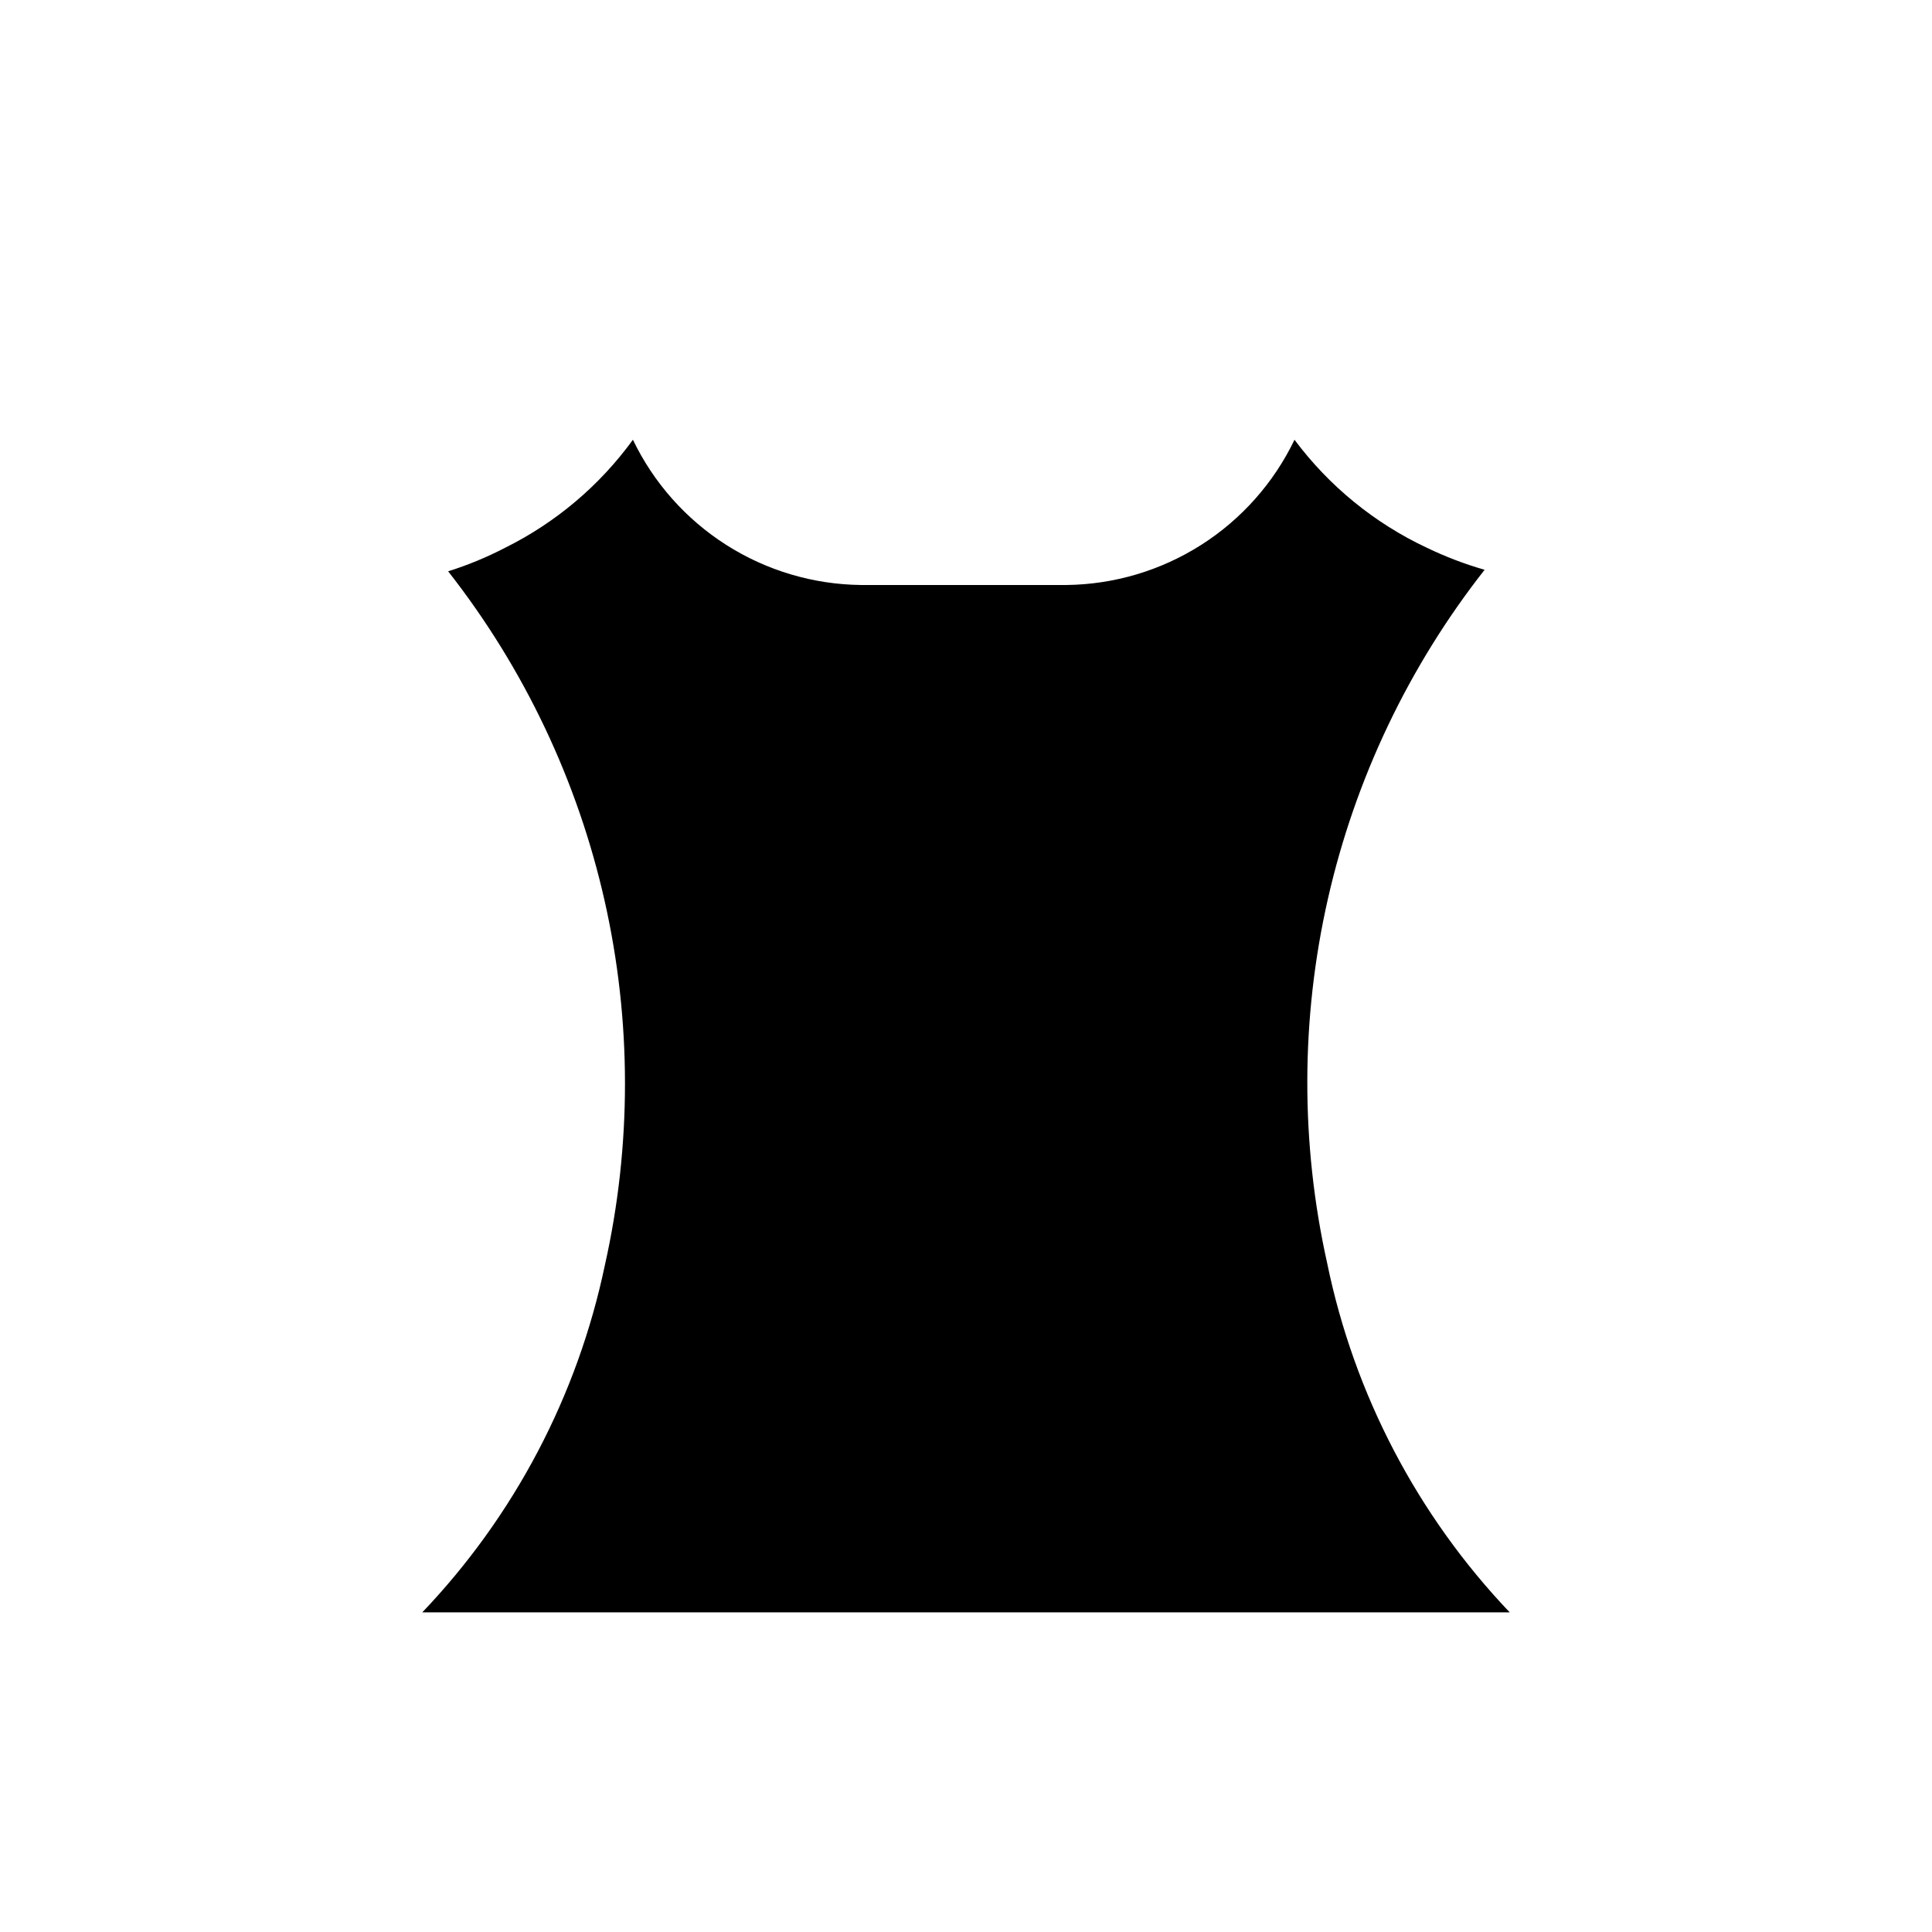
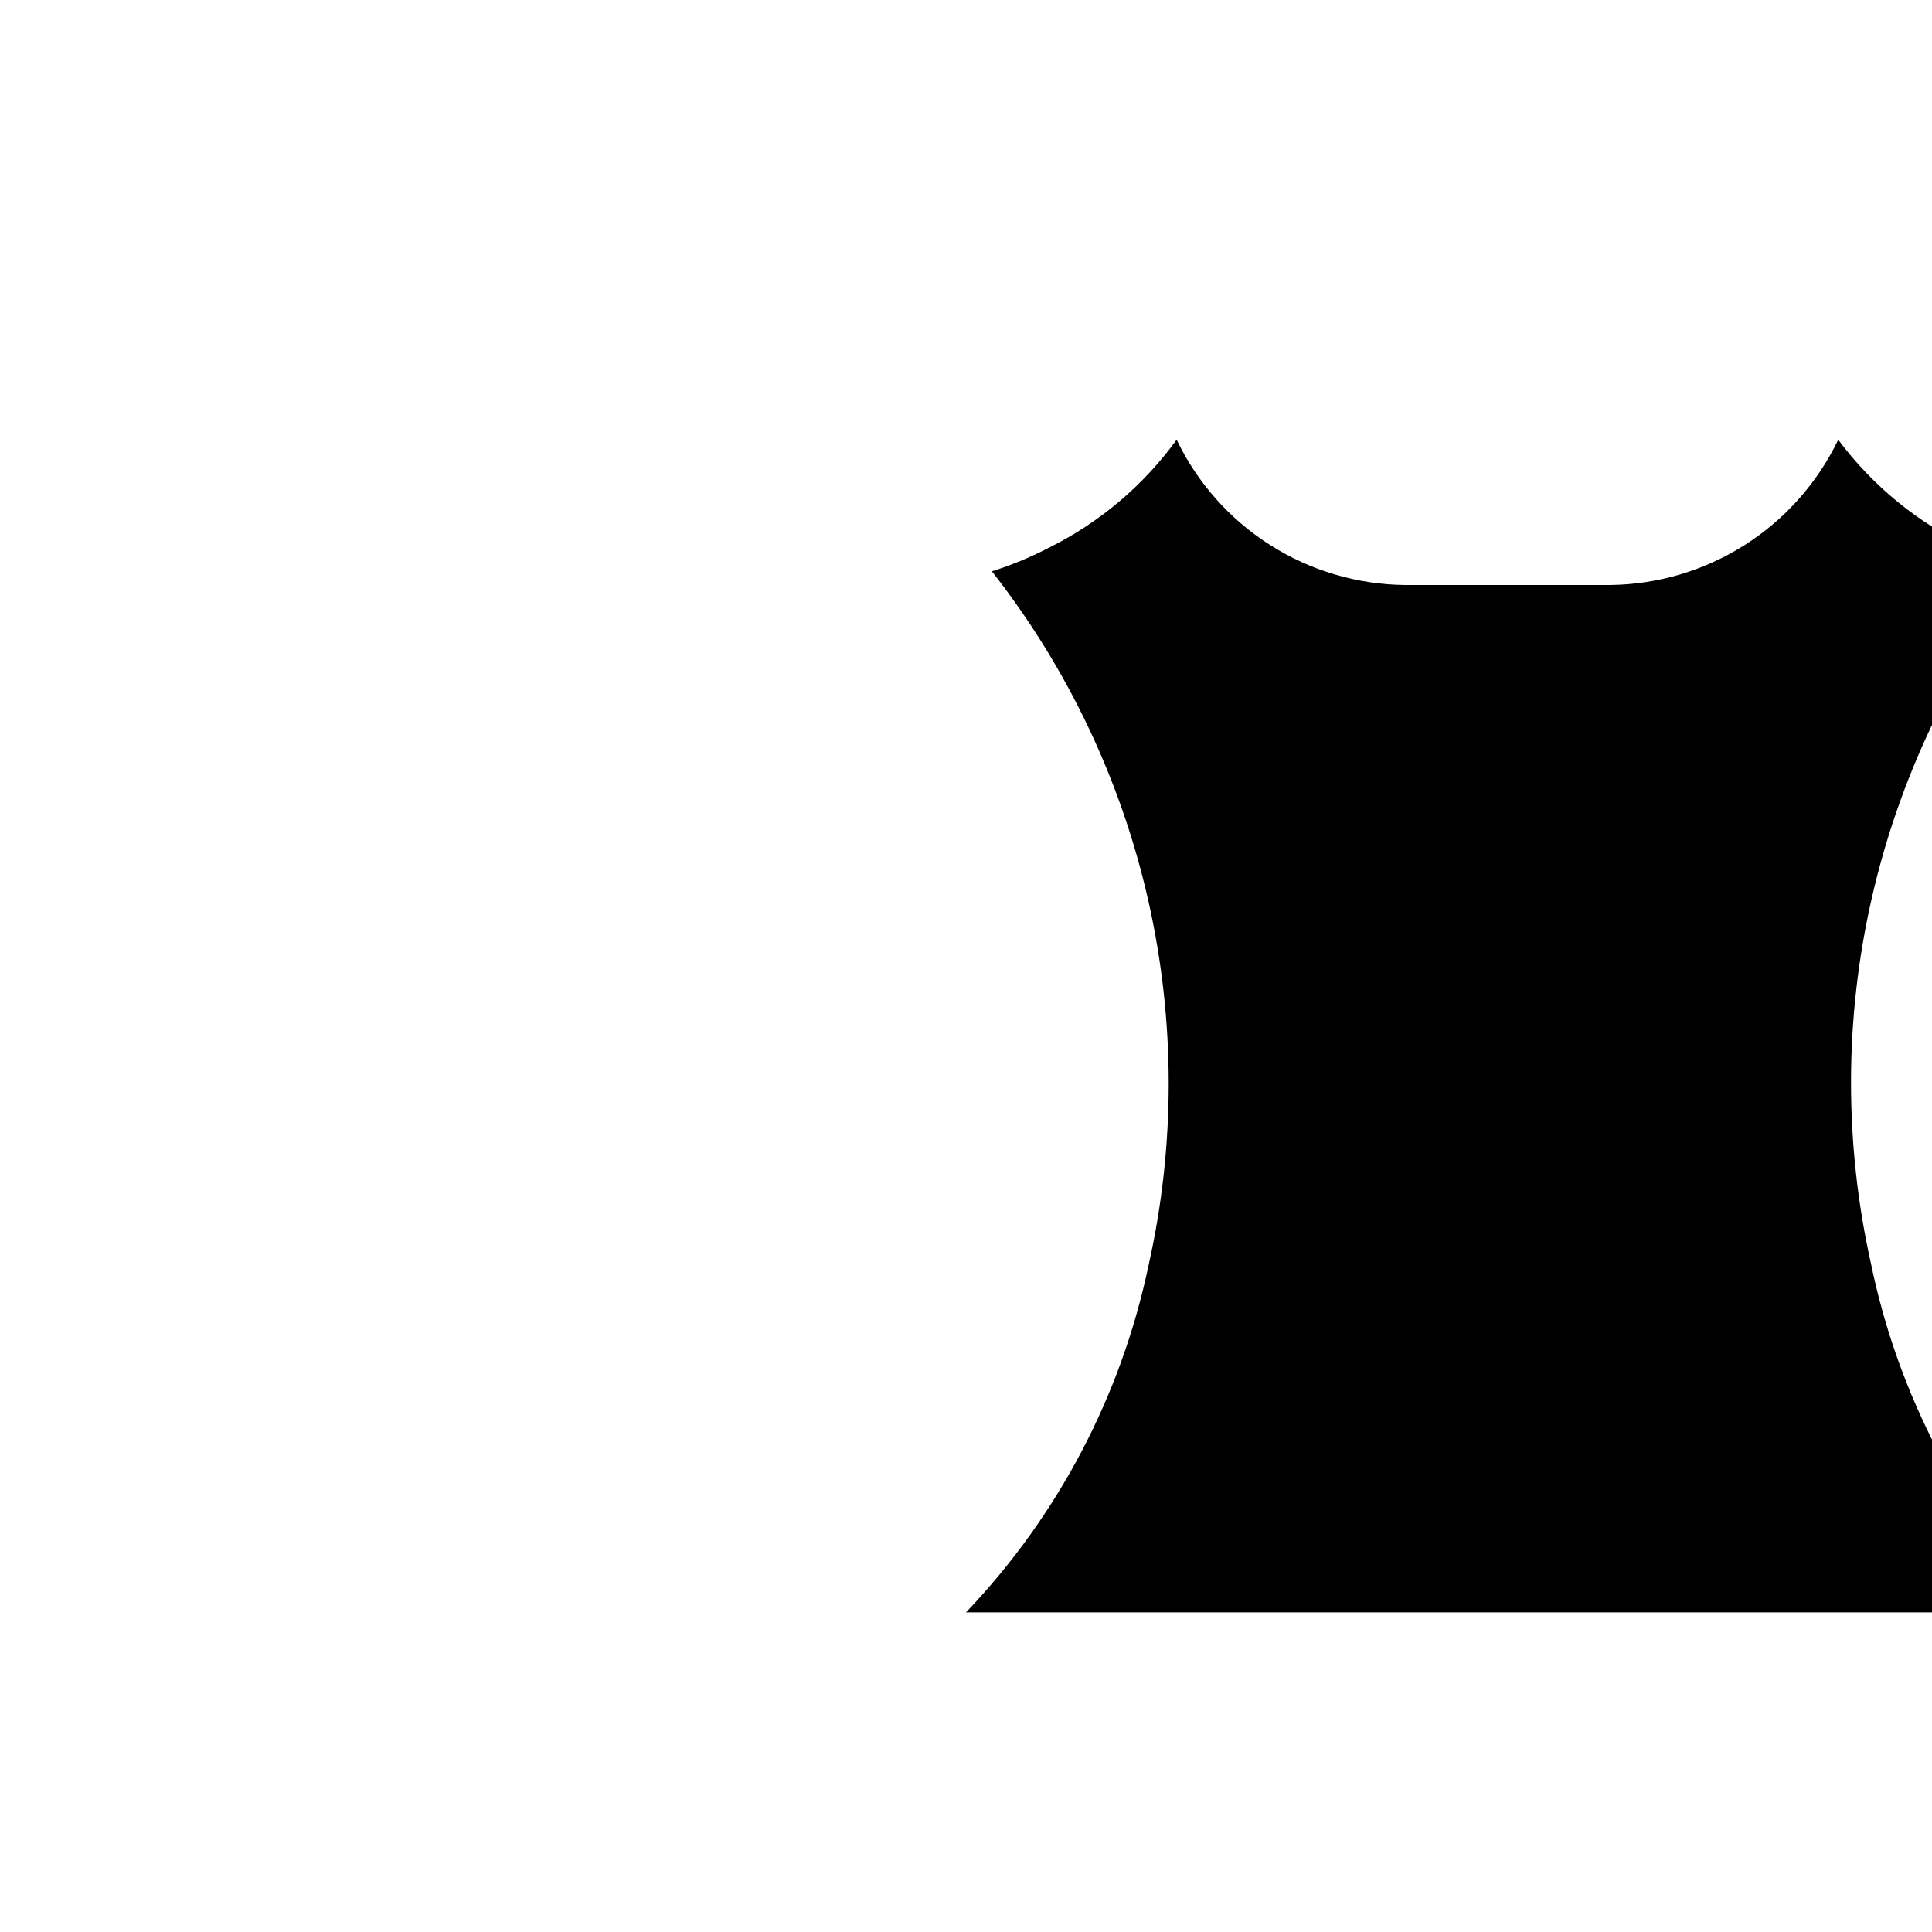
<svg xmlns="http://www.w3.org/2000/svg" fill="#000000" width="800px" height="800px" version="1.1" viewBox="144 144 512 512">
-   <path d="m400 571.29h-144.09c24.355-25.535 41.105-57.359 48.363-91.895 7.152-31.828 7.137-64.848-0.043-96.668-7.18-31.82-21.344-61.648-41.469-87.324 5.211-1.637 10.266-3.727 15.113-6.246 13.43-6.668 25.047-16.484 33.855-28.617 5.488 11.414 14.055 21.07 24.738 27.871 10.684 6.801 23.055 10.48 35.719 10.621h54.414c12.66-0.141 25.035-3.82 35.719-10.621 10.684-6.801 19.25-16.457 24.738-27.871 9.156 12.277 21.199 22.109 35.062 28.617 4.934 2.375 10.055 4.332 15.316 5.844-20.129 25.633-34.312 55.418-41.527 87.203-7.215 31.785-7.277 64.773-0.188 96.586 7.152 34.75 23.906 66.801 48.367 92.5z" />
+   <path d="m400 571.29c24.355-25.535 41.105-57.359 48.363-91.895 7.152-31.828 7.137-64.848-0.043-96.668-7.18-31.82-21.344-61.648-41.469-87.324 5.211-1.637 10.266-3.727 15.113-6.246 13.43-6.668 25.047-16.484 33.855-28.617 5.488 11.414 14.055 21.07 24.738 27.871 10.684 6.801 23.055 10.48 35.719 10.621h54.414c12.66-0.141 25.035-3.82 35.719-10.621 10.684-6.801 19.25-16.457 24.738-27.871 9.156 12.277 21.199 22.109 35.062 28.617 4.934 2.375 10.055 4.332 15.316 5.844-20.129 25.633-34.312 55.418-41.527 87.203-7.215 31.785-7.277 64.773-0.188 96.586 7.152 34.75 23.906 66.801 48.367 92.5z" />
</svg>